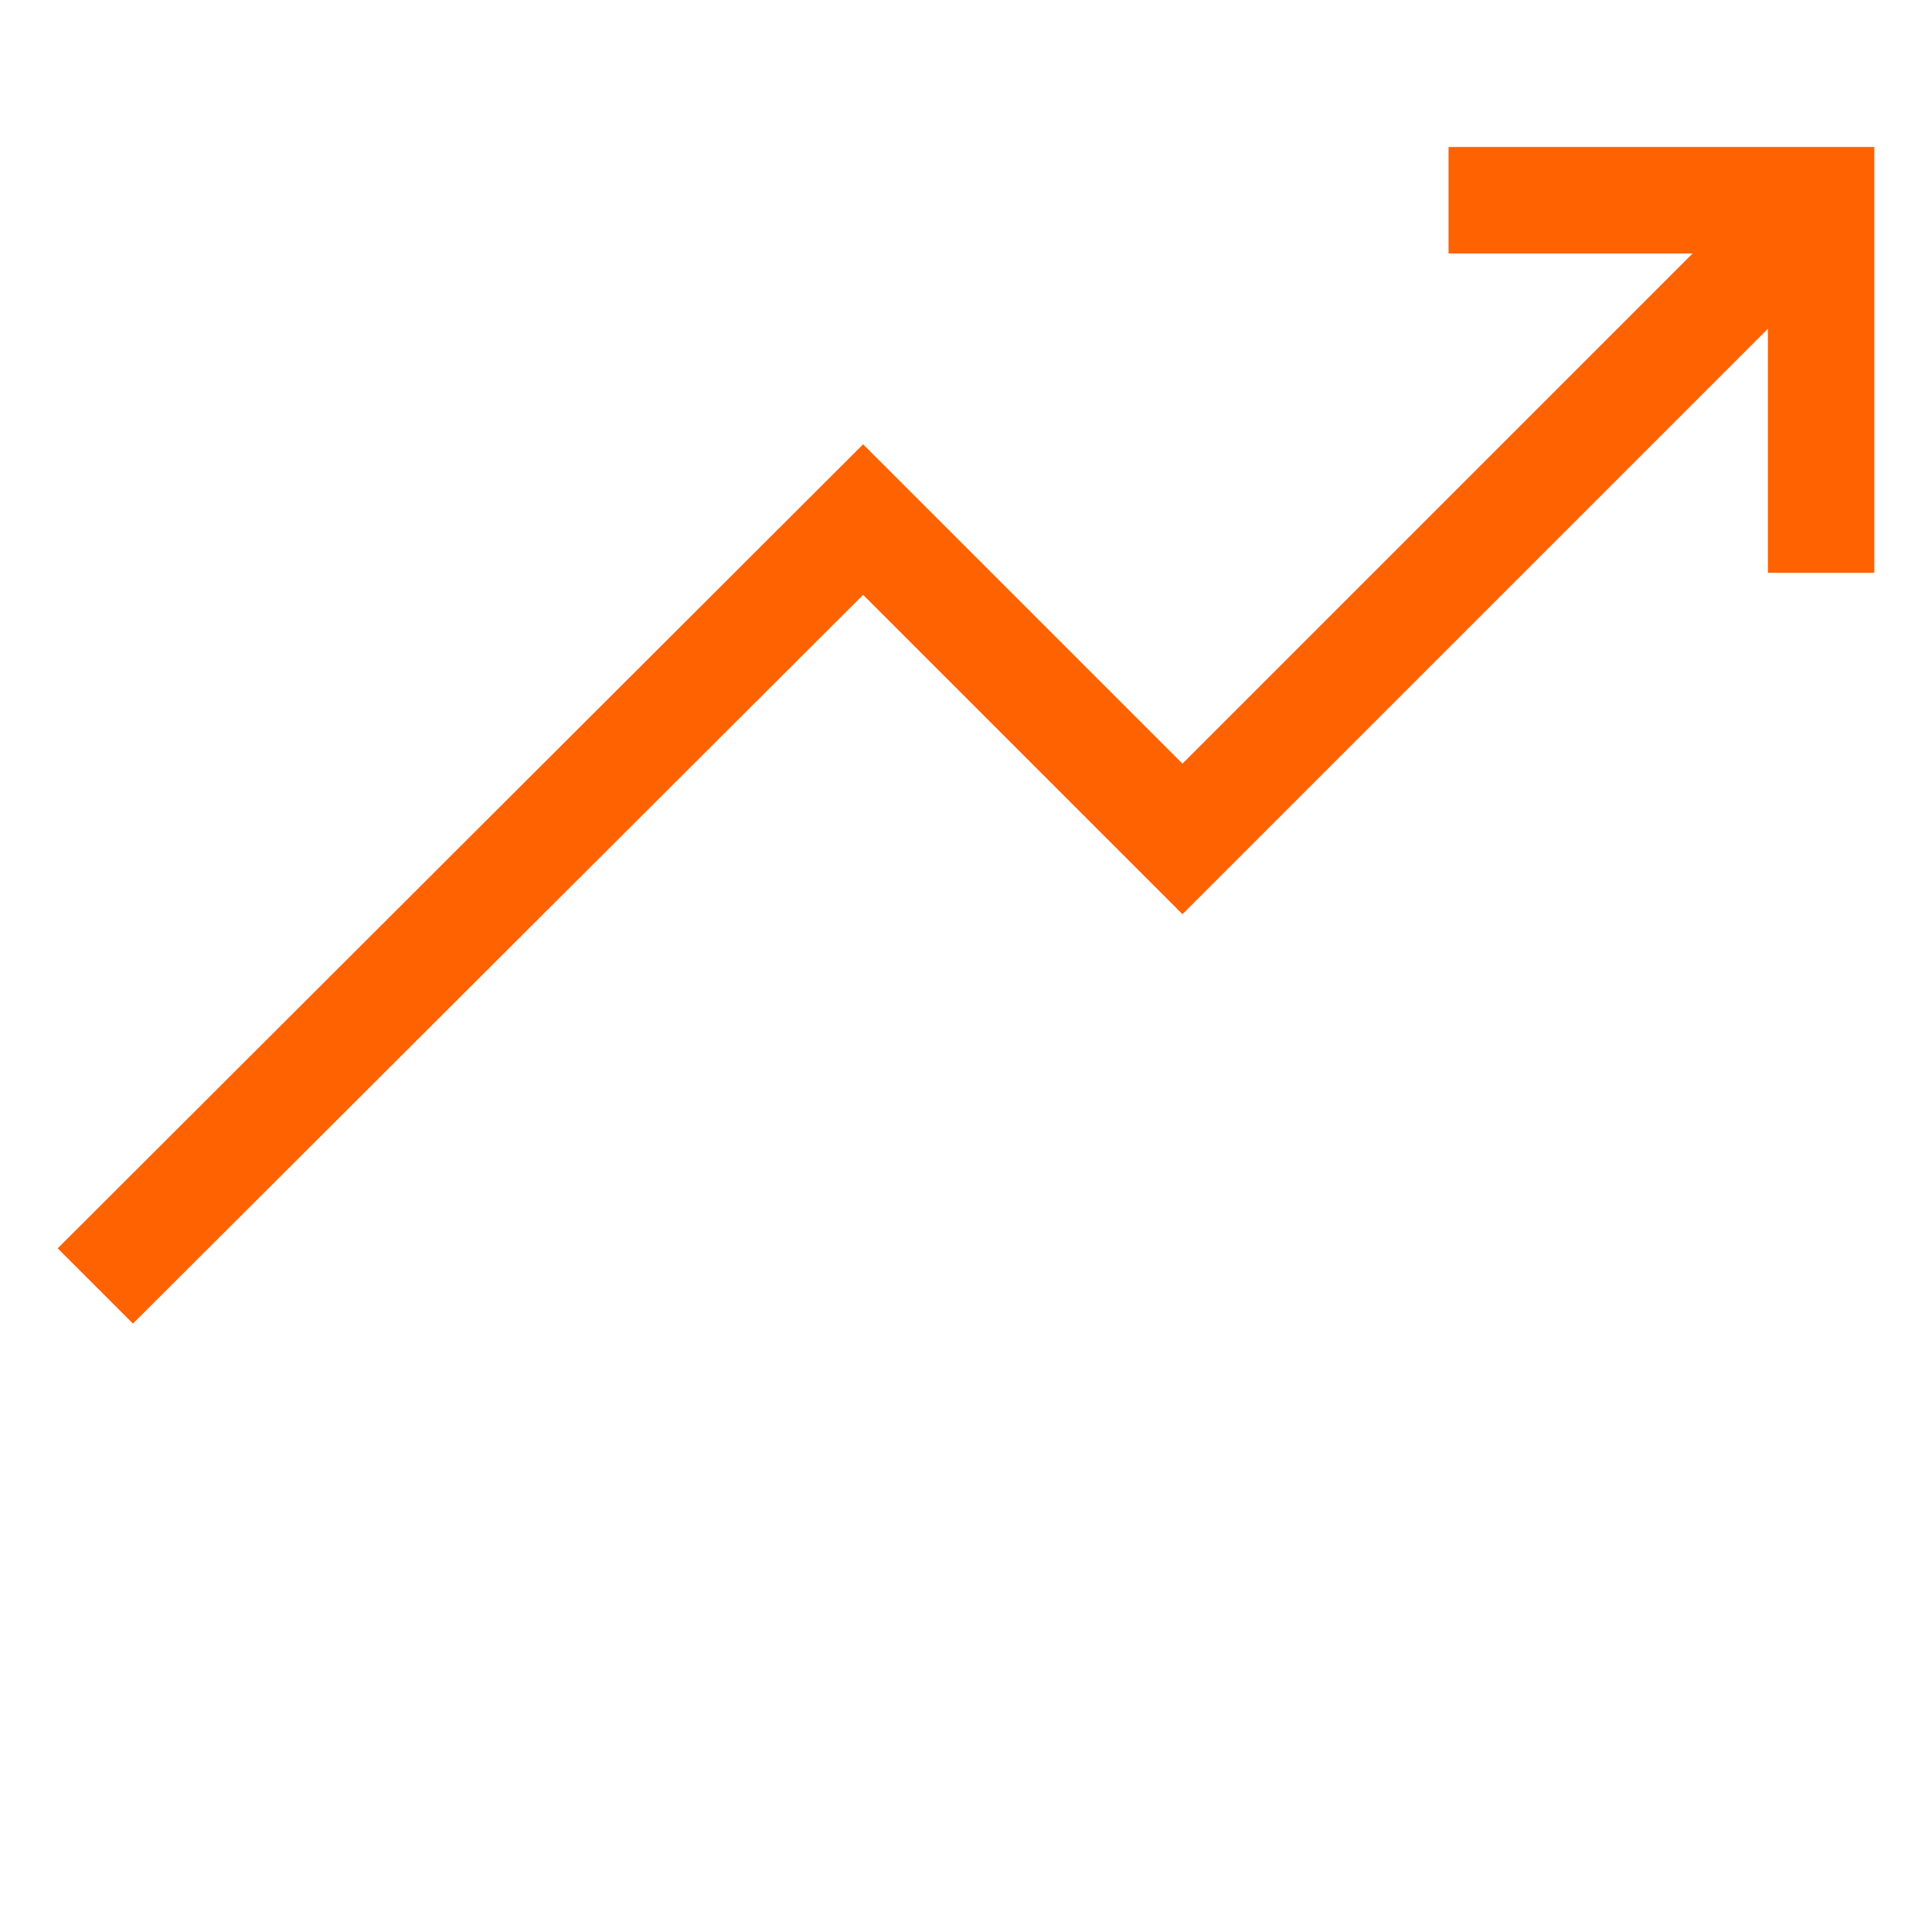
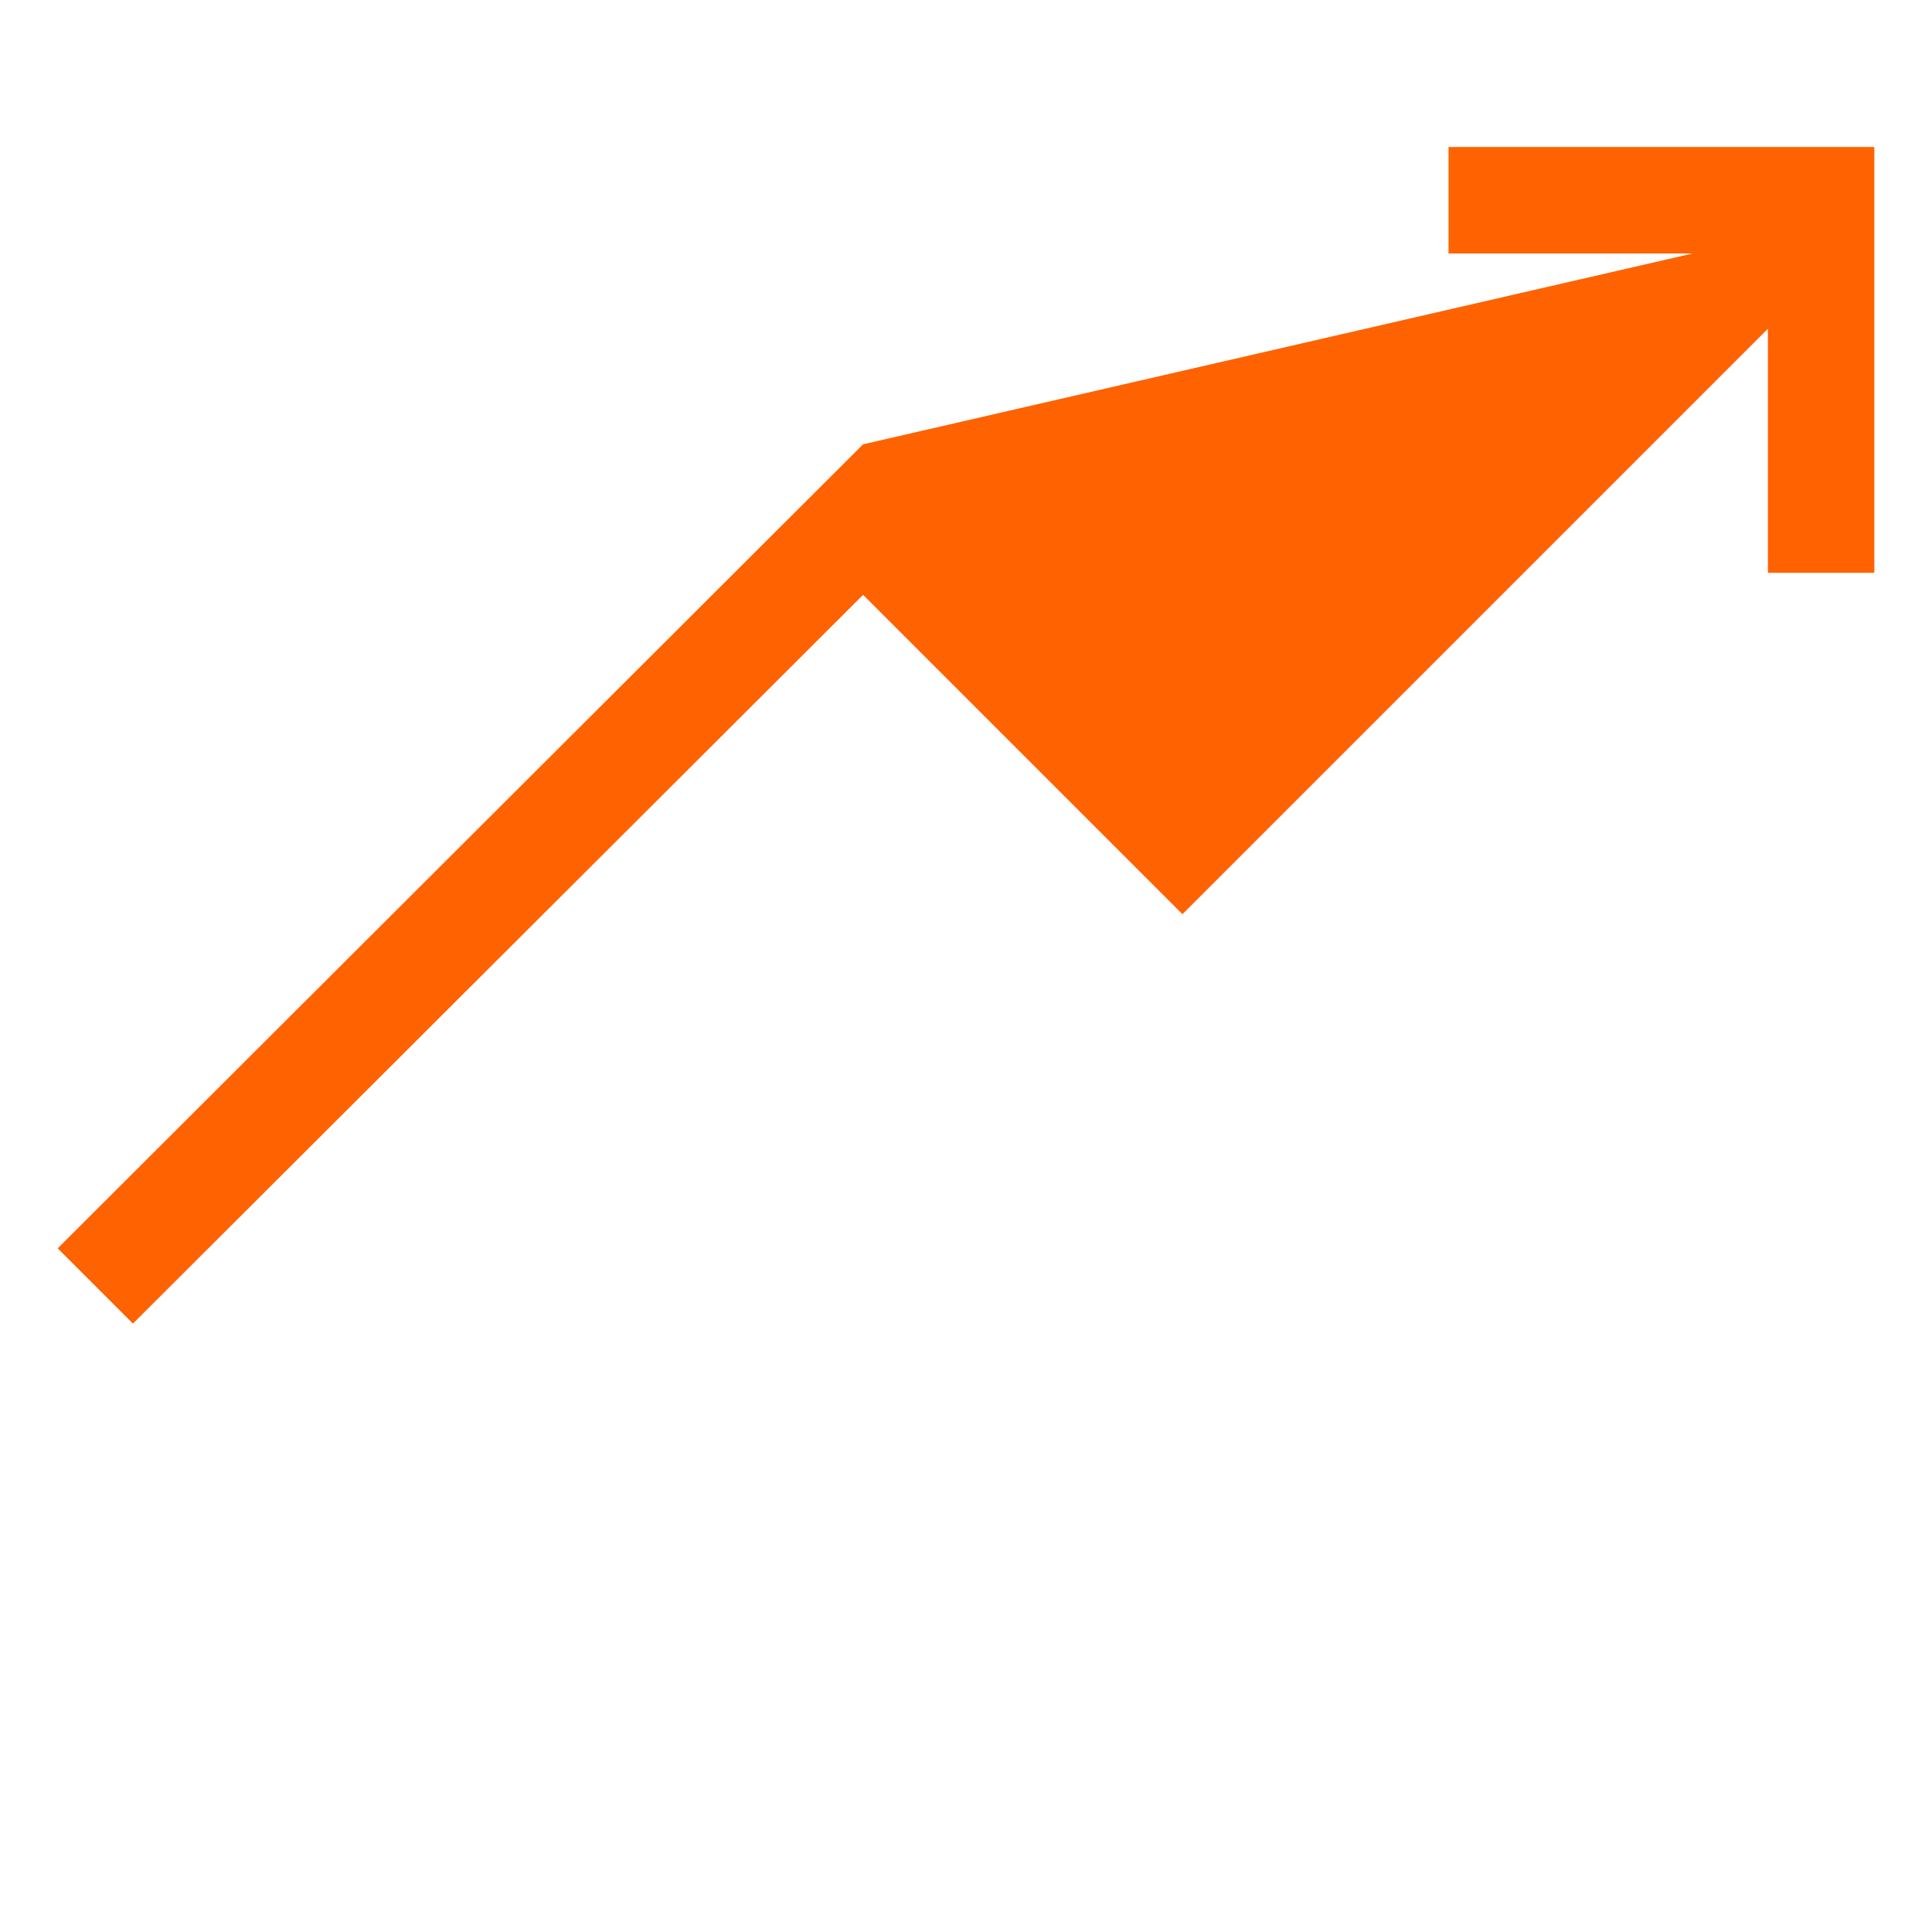
<svg xmlns="http://www.w3.org/2000/svg" width="75" height="75" viewBox="0 0 63 67" fill="none">
-   <path d="M48.234 5.098V8.79H56.698L39.006 26.482L27.932 15.408L0 43.291L2.61 45.901L27.932 20.629L39.006 31.703L59.309 11.4V19.864H63V5.098H48.234Z" fill="#FF6201" />
+   <path d="M48.234 5.098V8.79H56.698L27.932 15.408L0 43.291L2.61 45.901L27.932 20.629L39.006 31.703L59.309 11.4V19.864H63V5.098H48.234Z" fill="#FF6201" />
</svg>